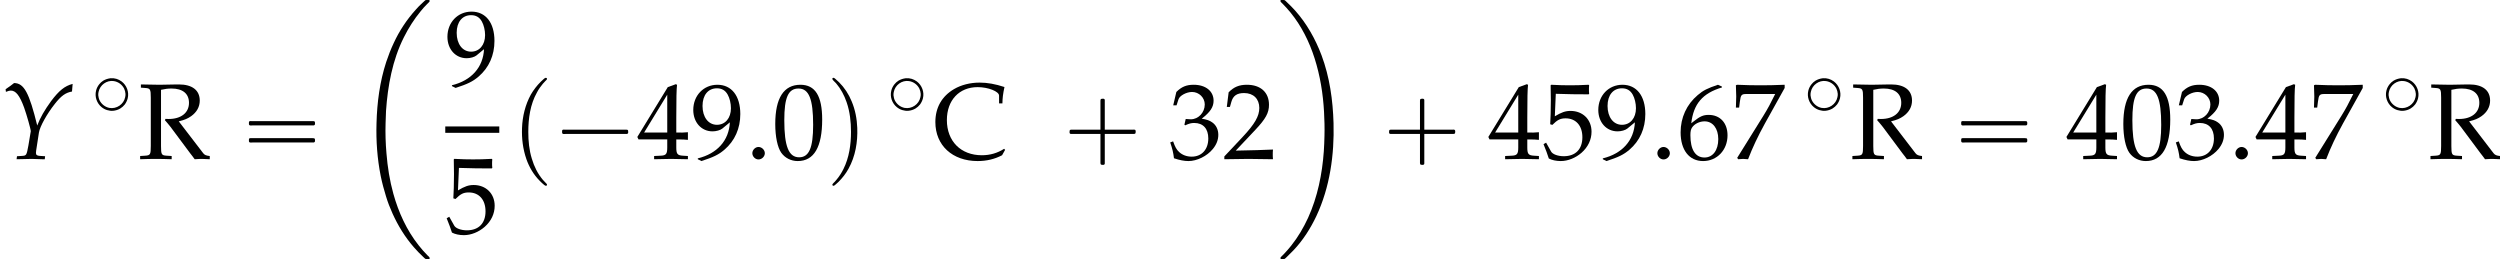
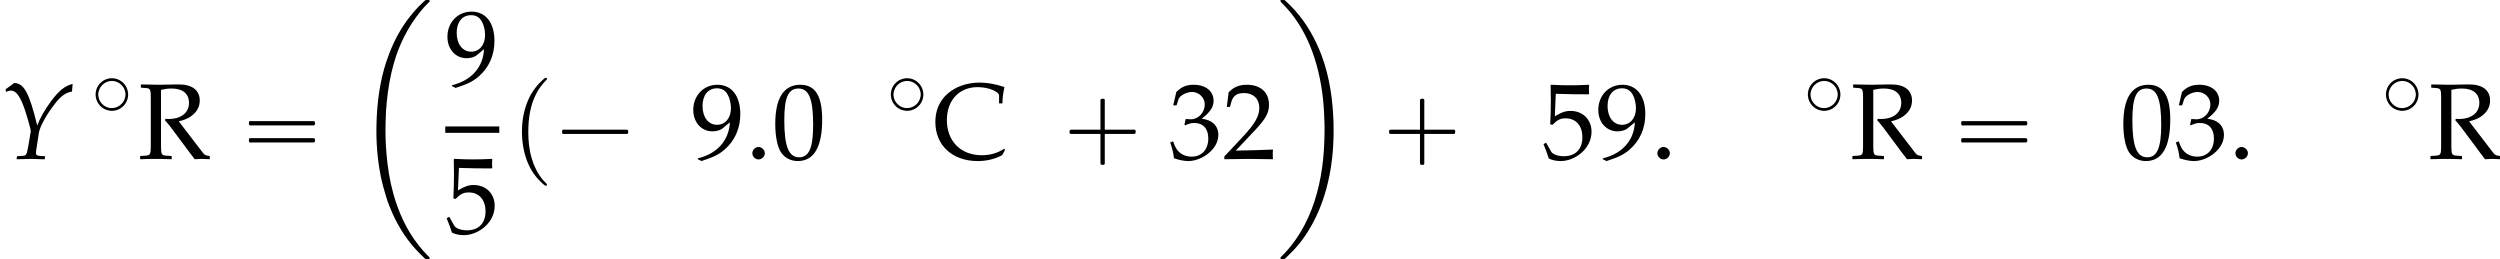
<svg xmlns="http://www.w3.org/2000/svg" xmlns:xlink="http://www.w3.org/1999/xlink" version="1.1" width="252.474pt" height="26.182pt" viewBox="106.875 69.738 252.474 26.182">
  <defs>
    <path id="g4-58" d="M1.989-.576C1.989-.902 1.685-1.206 1.348-1.206C1.022-1.206 .728-.902 .728-.576S1.011 .054 1.348 .054C1.695 .054 1.989-.25 1.989-.576Z" />
    <path id="g2-0" d="M4.025-2.956H1.658H1.102C1.025-2.956 .938-2.945 .916-2.858S.884-2.596 .96-2.542C1.015-2.509 1.091-2.52 1.156-2.52H1.604H4.025V-.142C4.025 .044 4.025 .218 4.025 .404C4.025 .48 4.036 .567 4.124 .589C4.2 .611 4.375 .622 4.429 .556C4.473 .502 4.462 .415 4.462 .349V-.098V-2.52H6.829H7.385C7.462-2.52 7.549-2.531 7.571-2.618S7.604-2.88 7.527-2.935C7.473-2.967 7.396-2.956 7.331-2.956H6.884H4.462V-5.378V-5.825C4.462-5.891 4.473-5.978 4.429-6.033C4.375-6.098 4.2-6.087 4.124-6.065C4.036-6.044 4.025-5.956 4.025-5.88C4.025-5.695 4.025-5.52 4.025-5.335V-2.956Z" />
    <path id="g2-1" d="M.982-2.945C.949-2.935 .927-2.913 .916-2.88S.905-2.804 .905-2.771C.905-2.684 .895-2.575 .982-2.531C1.058-2.498 1.178-2.52 1.265-2.52H1.909H5.978H7.135H7.396C7.451-2.52 7.505-2.52 7.538-2.564C7.582-2.596 7.582-2.651 7.582-2.705C7.582-2.793 7.593-2.924 7.484-2.945C7.44-2.956 7.385-2.956 7.342-2.956H7.08H6.24H2.509H1.44H1.145C1.091-2.956 1.036-2.967 .982-2.945Z" />
    <path id="g2-16" d="M.982-3.807C.949-3.796 .927-3.775 .916-3.742S.905-3.665 .905-3.633C.905-3.545 .895-3.436 .982-3.393C1.058-3.36 1.178-3.382 1.265-3.382H1.909H5.978H7.124C7.211-3.382 7.309-3.382 7.396-3.382C7.451-3.382 7.505-3.382 7.538-3.425C7.582-3.458 7.582-3.513 7.582-3.567C7.582-3.655 7.593-3.785 7.484-3.807C7.44-3.818 7.385-3.818 7.342-3.818H7.08H6.24H2.509H1.44H1.145C1.091-3.818 1.036-3.829 .982-3.807ZM.982-2.084C.949-2.073 .927-2.051 .916-2.018S.905-1.942 .905-1.909C.905-1.822 .895-1.713 .982-1.669C1.058-1.636 1.178-1.658 1.265-1.658H1.909H5.978H7.135H7.396C7.451-1.658 7.505-1.658 7.538-1.702C7.582-1.735 7.582-1.789 7.582-1.844C7.582-1.931 7.593-2.062 7.484-2.084C7.44-2.095 7.385-2.095 7.342-2.095H7.08H6.24H2.509H1.44H1.145C1.091-2.095 1.036-2.105 .982-2.084Z" />
    <path id="g2-112" d="M3.458-8.182C3.393-8.16 3.338-8.105 3.284-8.062C3.175-7.964 3.076-7.876 2.978-7.778C2.596-7.396 2.269-6.971 1.996-6.502C1.429-5.476 1.145-4.298 1.102-3.131C1.058-2.062 1.189-1.004 1.538 .011C1.822 .829 2.28 1.604 2.891 2.215C3.033 2.356 3.175 2.498 3.338 2.629C3.404 2.673 3.48 2.738 3.567 2.705C3.644 2.662 3.633 2.575 3.589 2.52C3.469 2.378 3.327 2.258 3.207 2.116C2.684 1.495 2.324 .764 2.095-.011C1.822-.884 1.735-1.811 1.735-2.727C1.735-4.08 1.931-5.509 2.607-6.709C2.771-7.025 2.978-7.32 3.207-7.593C3.284-7.68 3.36-7.767 3.447-7.855C3.502-7.909 3.567-7.964 3.611-8.029C3.665-8.138 3.556-8.215 3.458-8.182Z" />
-     <path id="g2-113" d="M.687-8.182C.611-8.149 .611-8.073 .655-8.007C.742-7.876 .884-7.767 .993-7.647C1.473-7.091 1.822-6.436 2.062-5.738C2.4-4.767 2.509-3.742 2.509-2.727C2.509-1.451 2.324-.131 1.745 1.025C1.56 1.396 1.342 1.745 1.069 2.073C1.004 2.16 .927 2.247 .84 2.335C.775 2.4 .709 2.455 .655 2.531C.589 2.618 .644 2.727 .753 2.716C.818 2.705 .873 2.651 .916 2.618C1.025 2.531 1.135 2.433 1.233 2.335C1.636 1.931 1.985 1.495 2.258 .993C2.956-.262 3.196-1.713 3.142-3.131C3.109-4.047 2.935-4.964 2.575-5.815C2.28-6.535 1.855-7.189 1.309-7.735C1.178-7.865 1.047-7.985 .905-8.105C.84-8.149 .775-8.215 .687-8.182Z" />
    <path id="g1-5" d="M1.993-3.642C1.722-3.61 1.474-3.531 1.243-3.395C1.084-3.292 .948-3.172 .837-3.029C.685-2.837 .574-2.622 .518-2.383C.367-1.769 .598-1.108 1.084-.717C1.251-.582 1.443-.478 1.642-.422C1.833-.367 2.032-.335 2.232-.351C2.495-.375 2.75-.454 2.973-.59C3.14-.693 3.292-.829 3.419-.988C3.555-1.172 3.658-1.387 3.714-1.61C3.873-2.24 3.618-2.925 3.1-3.316C2.941-3.435 2.766-3.523 2.582-3.579C2.391-3.634 2.192-3.658 1.993-3.642ZM.741-1.921C.733-2.032 .749-2.152 .773-2.264C.909-2.957 1.594-3.459 2.295-3.355C2.75-3.292 3.148-3.005 3.355-2.59C3.435-2.423 3.475-2.248 3.491-2.064C3.499-1.953 3.483-1.841 3.459-1.73C3.316-1.004 2.582-.51 1.857-.646C1.435-.733 1.068-1.02 .877-1.403C.797-1.562 .765-1.737 .741-1.921Z" />
    <path id="g5-89" d="M.565-7.032L.598-6.771C.848-6.869 .967-6.901 1.087-6.901C1.598-6.901 1.989-6.401 2.435-5.184C2.695-4.456 3.119-2.967 3.108-2.793C3.108-2.793 3.108-2.761 3.097-2.728L2.869-1.359C2.684-.37 2.674-.337 2.239-.304L1.717-.272L1.674 .033L2.25 .022C2.761 .011 3.011 0 3.184 0L4.239 .033H4.521L4.554-.272L4.021-.304C3.728-.326 3.63-.402 3.63-.619C3.63-.685 3.641-.793 3.652-.848L3.934-2.674C4.032-3.271 4.739-4.554 5.543-5.565C6.173-6.369 6.63-6.695 7.271-6.804L7.336-7.575C6.543-7.369 5.967-6.912 5.152-5.825C4.489-4.912 4.065-4.173 3.76-3.369C2.945-6.695 2.424-7.651 1.424-7.662L1.38-7.63C1.348-7.597 1.315-7.575 1.282-7.553C1.163-7.456 .935-7.282 .728-7.151L.565-7.032Z" />
    <path id="g7-48" d="M2.858-7.488C1.174-7.488 .315-6.151 .315-3.521C.315-2.25 .543-1.152 .924-.619S1.913 .217 2.587 .217C4.228 .217 5.054-1.196 5.054-3.978C5.054-6.358 4.347-7.488 2.858-7.488ZM2.663-7.108C3.717-7.108 4.141-6.043 4.141-3.434C4.141-1.119 3.728-.163 2.728-.163C1.674-.163 1.228-1.261 1.228-3.913C1.228-6.206 1.63-7.108 2.663-7.108Z" />
    <path id="g7-50" d="M.174-.25V.033C2.206 0 2.206 0 2.598 0S2.989 0 5.086 .033C5.065-.196 5.065-.304 5.065-.456C5.065-.598 5.065-.706 5.086-.946C3.837-.891 3.337-.88 1.326-.837L3.304-2.934C4.358-4.054 4.684-4.652 4.684-5.467C4.684-6.717 3.837-7.488 2.456-7.488C1.674-7.488 1.141-7.271 .609-6.727L.424-5.249H.739L.88-5.749C1.054-6.38 1.445-6.651 2.174-6.651C3.108-6.651 3.706-6.065 3.706-5.141C3.706-4.326 3.25-3.521 2.022-2.217L.174-.25Z" />
    <path id="g7-51" d="M.467-5.412H.804L1-6.021C1.119-6.391 1.804-6.76 2.369-6.76C3.076-6.76 3.652-6.184 3.652-5.499C3.652-4.684 3.011-4 2.239-4C2.152-4 2.032-4.01 1.891-4.021L1.728-4.032L1.598-3.456L1.674-3.391C2.087-3.576 2.293-3.63 2.587-3.63C3.489-3.63 4.01-3.054 4.01-2.065C4.01-.956 3.347-.228 2.337-.228C1.837-.228 1.391-.391 1.065-.696C.804-.935 .663-1.185 .456-1.772L.163-1.663C.391-1 .478-.609 .543-.065C1.119 .13 1.598 .217 2 .217C2.869 .217 3.869-.272 4.467-1C4.836-1.445 5.021-1.924 5.021-2.435C5.021-2.956 4.804-3.413 4.413-3.684C4.141-3.88 3.891-3.967 3.347-4.065C4.217-4.739 4.543-5.239 4.543-5.88C4.543-6.847 3.739-7.488 2.532-7.488C1.793-7.488 1.304-7.282 .783-6.76L.467-5.412Z" />
-     <path id="g7-52" d="M3.043-1.967V-1.152C3.043-.5 2.924-.348 2.391-.326L1.717-.293V.033C3.163 0 3.163 0 3.424 0S3.684 0 5.13 .033V-.293L4.608-.326C4.076-.359 3.956-.5 3.956-1.152V-1.967C4.597-1.967 4.826-1.956 5.13-1.924V-2.695C4.619-2.652 4.413-2.652 4.25-2.663H4.217H3.956V-4.173C3.956-6.108 3.978-7.043 4.032-7.488L3.902-7.543L3.097-7.249L.022-2.217L.141-1.967H3.043ZM3.043-2.663H.706L3.043-6.488V-2.663Z" />
    <path id="g7-53" d="M1.38-6.575C2.782-6.532 3.391-6.521 4.695-6.521L4.749-6.575C4.728-6.771 4.728-6.858 4.728-6.999C4.728-7.151 4.728-7.238 4.749-7.434L4.695-7.488C3.88-7.445 3.391-7.434 2.804-7.434C2.206-7.434 1.728-7.445 .913-7.488L.859-7.434C.869-6.771 .88-6.293 .88-5.945C.88-5.021 .848-3.978 .815-3.5L1.032-3.434C1.543-3.945 1.837-4.097 2.369-4.097C3.413-4.097 4.065-3.358 4.065-2.185C4.065-.978 3.369-.272 2.185-.272C1.598-.272 1.054-.467 .902-.75L.402-1.641L.141-1.489C.391-.869 .522-.522 .674-.043C.978 .12 1.413 .217 1.88 .217C2.608 .217 3.38-.098 3.978-.619C4.641-1.206 4.989-1.945 4.989-2.75C4.989-3.978 4.108-4.847 2.869-4.847C2.348-4.847 1.956-4.706 1.282-4.304L1.38-6.575Z" />
-     <path id="g7-54" d="M4.521-7.304L4.119-7.488C3.076-7.14 2.63-6.923 2.076-6.445C.956-5.499 .348-4.173 .348-2.684C.348-.891 1.217 .217 2.619 .217C4.032 .217 5.086-.902 5.086-2.38C5.086-3.63 4.336-4.445 3.184-4.445C2.641-4.445 2.315-4.304 1.674-3.793C1.554-3.695 1.543-3.684 1.424-3.597C1.652-5.565 2.565-6.63 4.521-7.217V-7.304ZM2.771-3.793C3.597-3.793 4.152-3.076 4.152-2C4.152-.869 3.597-.141 2.761-.141C1.837-.141 1.337-.935 1.337-2.391C1.337-2.771 1.38-2.978 1.5-3.163C1.739-3.532 2.25-3.793 2.771-3.793Z" />
-     <path id="g7-55" d="M.609-.109L.706 .033C1.13 0 1.13 0 1.206 0S1.282 0 1.706 .033C2.163-1.152 2.695-2.282 3.413-3.587L5.402-7.162V-7.488C4.228-7.445 3.847-7.434 2.967-7.434C2.174-7.434 1.641-7.445 .587-7.488L.478-7.434C.511-6.401 .511-6.401 .511-6.293C.511-6.173 .511-6.173 .478-5.184H.804L.88-5.793C.967-6.467 1.043-6.554 1.543-6.554H4.445C4.01-5.662 3.673-5.032 3.26-4.369L.609-.109Z" />
    <path id="g7-57" d="M1.043 .217C2.25-.174 2.771-.424 3.358-.924C4.413-1.826 4.967-3.076 4.967-4.532C4.967-6.369 4.086-7.488 2.652-7.488C1.261-7.488 .217-6.401 .217-4.945C.217-3.695 1.032-2.782 2.163-2.782C2.532-2.782 2.956-2.902 3.152-3.065L3.913-3.695C3.826-1.869 2.641-.533 .674-.054V.033L1.043 .217ZM2.608-7.13C3.097-7.13 3.456-6.923 3.695-6.488C3.891-6.141 4.021-5.608 4.021-5.119C4.021-4.119 3.445-3.445 2.608-3.445C1.739-3.445 1.152-4.217 1.152-5.347C1.152-6.445 1.717-7.13 2.608-7.13Z" />
    <path id="g7-67" d="M7.282-.913L7.184-1.022C6.51-.587 5.76-.37 4.934-.37C2.815-.37 1.402-1.782 1.402-3.923C1.402-5.923 2.641-7.249 4.51-7.249C5.575-7.249 6.673-6.814 6.673-6.391V-5.608H7.01C7.021-6.151 7.064-6.543 7.217-7.26C6.293-7.564 5.499-7.706 4.706-7.706C3.76-7.706 2.858-7.477 2.13-7.054C.891-6.325 .239-5.184 .239-3.717C.239-1.369 1.956 .217 4.51 .217C5.412 .217 6.228 .022 6.977-.37L7.282-.913Z" />
    <path id="g7-82" d="M2.348-6.977C2.717-7.064 3.043-7.108 3.413-7.108C4.543-7.108 5.173-6.586 5.173-5.662C5.173-4.663 4.38-4.032 3.119-4.032C3.043-4.032 2.945-4.032 2.804-4.043L2.739-3.913C2.858-3.771 2.891-3.728 3.021-3.587C3.174-3.413 3.206-3.369 3.304-3.239L5.304-.554C5.369-.467 5.434-.38 5.499-.304C5.575-.206 5.641-.109 5.749 .033C6.26 0 6.369 0 6.488 0C6.586 0 6.586 0 7.271 .033V-.293C6.923-.326 6.749-.391 6.608-.576L4.141-3.793C4.749-3.945 5.032-4.065 5.391-4.315C5.956-4.717 6.26-5.26 6.26-5.891C6.26-6.934 5.499-7.521 4.152-7.521H3.978C2.565-7.488 2.565-7.488 2.195-7.488C1.837-7.488 1.837-7.488 .315-7.521V-7.195L.761-7.162C1.261-7.13 1.315-7.032 1.315-6.184V-1.304C1.315-.446 1.261-.359 .761-.326L.239-.293V.033C.88 .011 1.261 0 1.826 0S2.782 .011 3.424 .033V-.293L2.902-.326C2.402-.359 2.348-.446 2.348-1.304V-6.977Z" />
    <path id="g0-2" d="M7.255-.327C7.2-.305 7.167-.262 7.124-.229C7.058-.175 7.004-.12 6.938-.055C6.687 .164 6.447 .415 6.229 .665C5.335 1.658 4.582 2.793 4.025 4.004C3.731 4.625 3.48 5.269 3.262 5.924C2.607 7.931 2.335 10.025 2.28 12.12C2.225 13.909 2.356 15.698 2.705 17.455C2.847 18.153 3.033 18.829 3.24 19.505C3.415 20.095 3.644 20.673 3.895 21.229C4.451 22.462 5.16 23.618 6.055 24.644C6.349 24.993 6.676 25.309 7.004 25.625C7.08 25.691 7.167 25.8 7.265 25.833C7.32 25.855 7.396 25.844 7.451 25.844C7.495 25.844 7.549 25.855 7.593 25.833C7.647 25.811 7.669 25.745 7.636 25.691C7.604 25.604 7.505 25.538 7.44 25.473C7.113 25.145 6.818 24.807 6.535 24.447C5.324 22.92 4.505 21.12 3.982 19.244C3.611 17.913 3.393 16.527 3.284 15.153C3.196 14.138 3.164 13.124 3.196 12.109C3.207 11.695 3.218 11.291 3.24 10.876C3.415 8.335 3.884 5.749 5.04 3.447C5.509 2.509 6.065 1.625 6.731 .818C6.927 .567 7.145 .327 7.375 .098C7.44 .033 7.505-.033 7.571-.098C7.604-.131 7.647-.175 7.647-.218C7.68-.371 7.44-.338 7.353-.338C7.32-.338 7.287-.338 7.255-.327Z" />
    <path id="g0-10" d="M.447-.327C.393-.305 .36-.24 .393-.185C.425-.109 .502-.055 .556 0C.851 .295 1.124 .6 1.396 .927C2.509 2.291 3.305 3.895 3.84 5.575C4.396 7.32 4.691 9.153 4.789 10.975C4.833 11.782 4.855 12.589 4.833 13.396C4.822 13.909 4.8 14.433 4.767 14.945C4.604 17.247 4.135 19.571 3.175 21.676C2.716 22.669 2.16 23.618 1.473 24.48C1.233 24.775 .993 25.058 .731 25.331C.655 25.407 .567 25.495 .491 25.571C.447 25.615 .404 25.658 .382 25.713C.371 25.767 .404 25.811 .447 25.833C.524 25.865 .655 25.855 .731 25.844C.851 25.822 .96 25.68 1.047 25.604C1.276 25.385 1.505 25.156 1.724 24.927C2.673 23.924 3.425 22.735 4.015 21.491C5.378 18.589 5.836 15.305 5.749 12.12C5.684 9.785 5.356 7.451 4.538 5.258C3.916 3.611 3.044 2.051 1.865 .731C1.604 .436 1.32 .164 1.036-.109C.96-.185 .862-.295 .764-.327C.709-.349 .633-.338 .578-.338C.535-.338 .491-.338 .447-.327Z" />
  </defs>
  <g id="page1">
    <use x="106.875" y="85.786" xlink:href="#g5-89" />
    <use x="116.057" y="81.28" xlink:href="#g1-5" />
    <use x="120.788" y="85.786" xlink:href="#g7-82" />
    <use x="131.106" y="85.786" xlink:href="#g2-16" />
    <use x="142.619" y="70.066" xlink:href="#g0-2" />
    <use x="151.843" y="78.4" xlink:href="#g7-57" />
    <rect x="151.843" y="82.508" height=".644" width="5.455" />
    <use x="151.843" y="93.269" xlink:href="#g7-53" />
    <use x="158.493" y="85.786" xlink:href="#g2-112" />
    <use x="162.734" y="85.786" xlink:href="#g2-1" />
    <use x="171.217" y="85.786" xlink:href="#g7-52" />
    <use x="176.671" y="85.786" xlink:href="#g7-57" />
    <use x="182.126" y="85.786" xlink:href="#g4-58" />
    <use x="184.853" y="85.786" xlink:href="#g7-48" />
    <use x="190.308" y="85.786" xlink:href="#g2-113" />
    <use x="196.367" y="81.28" xlink:href="#g1-5" />
    <use x="201.098" y="85.786" xlink:href="#g7-67" />
    <use x="213.984" y="85.786" xlink:href="#g2-0" />
    <use x="224.891" y="85.786" xlink:href="#g7-51" />
    <use x="230.346" y="85.786" xlink:href="#g7-50" />
    <use x="235.8" y="70.066" xlink:href="#g0-10" />
    <use x="246.253" y="85.786" xlink:href="#g2-0" />
    <use x="257.16" y="85.786" xlink:href="#g7-52" />
    <use x="262.614" y="85.786" xlink:href="#g7-53" />
    <use x="268.069" y="85.786" xlink:href="#g7-57" />
    <use x="273.524" y="85.786" xlink:href="#g4-58" />
    <use x="276.251" y="85.786" xlink:href="#g7-54" />
    <use x="281.705" y="85.786" xlink:href="#g7-55" />
    <use x="288.978" y="81.28" xlink:href="#g1-5" />
    <use x="293.709" y="85.786" xlink:href="#g7-82" />
    <use x="304.027" y="85.786" xlink:href="#g2-16" />
    <use x="315.54" y="85.786" xlink:href="#g7-52" />
    <use x="320.994" y="85.786" xlink:href="#g7-48" />
    <use x="326.449" y="85.786" xlink:href="#g7-51" />
    <use x="331.903" y="85.786" xlink:href="#g4-58" />
    <use x="334.631" y="85.786" xlink:href="#g7-52" />
    <use x="340.085" y="85.786" xlink:href="#g7-55" />
    <use x="347.358" y="81.28" xlink:href="#g1-5" />
    <use x="352.089" y="85.786" xlink:href="#g7-82" />
  </g>
</svg>